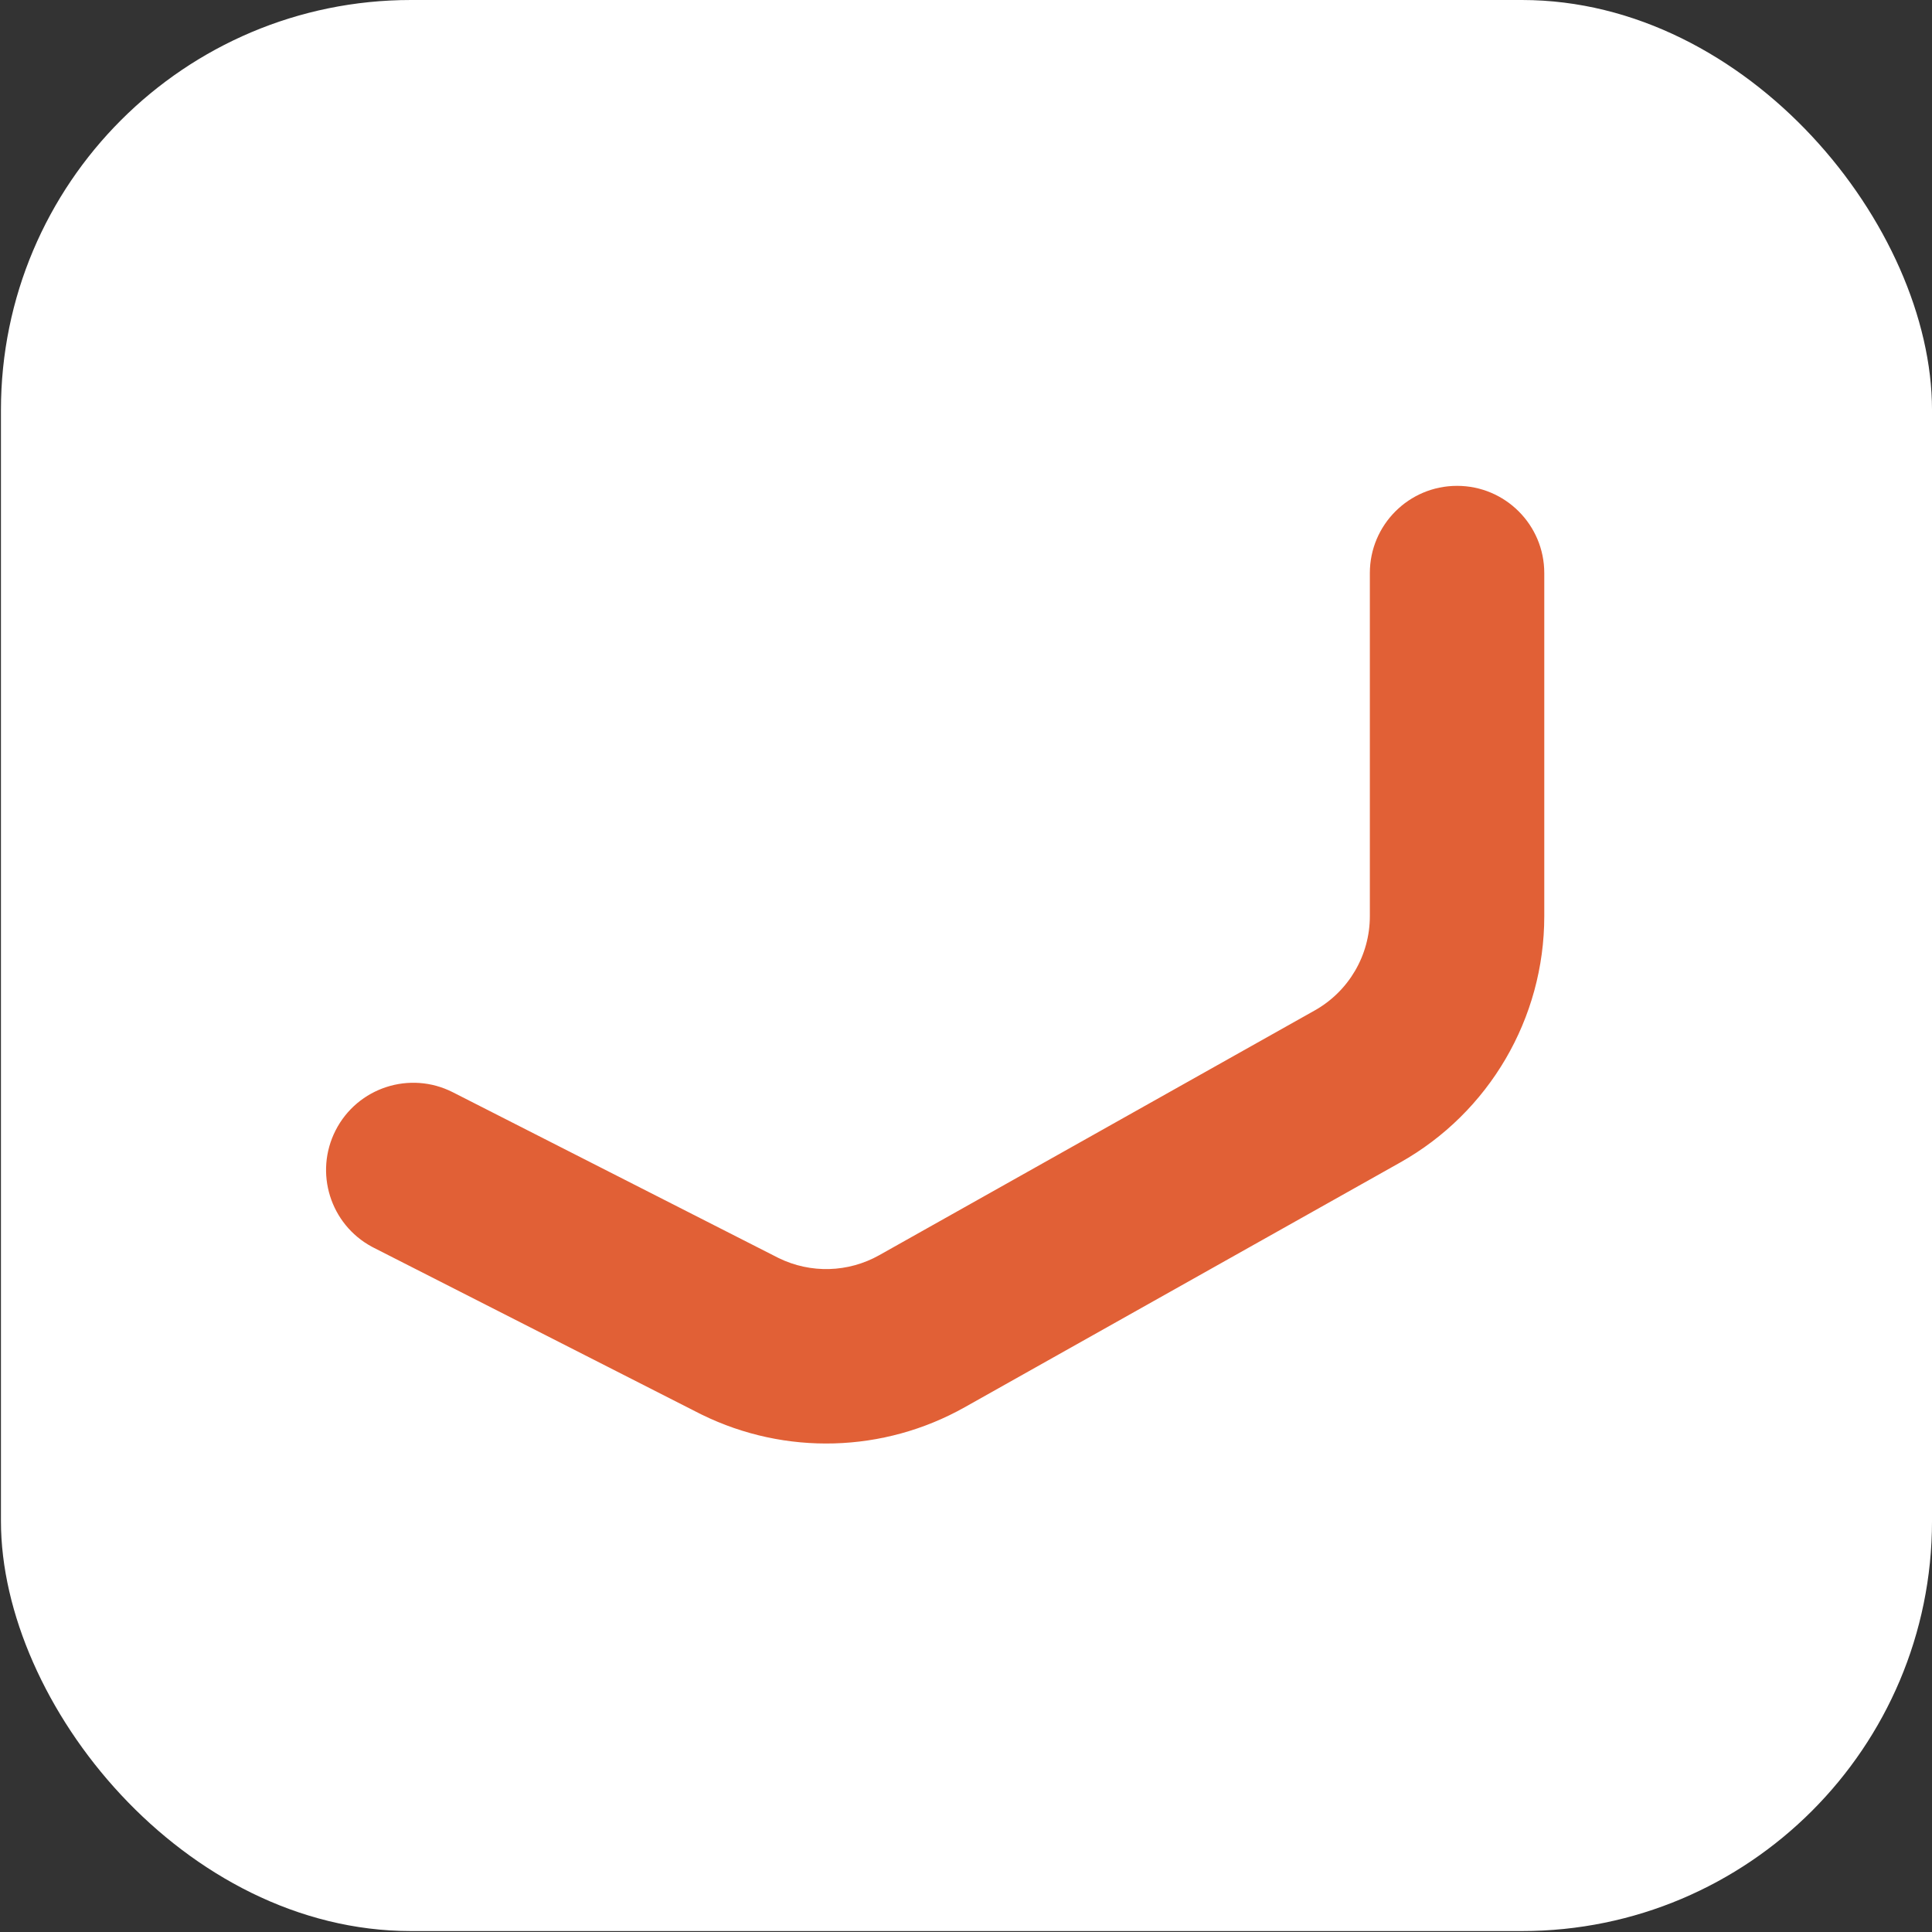
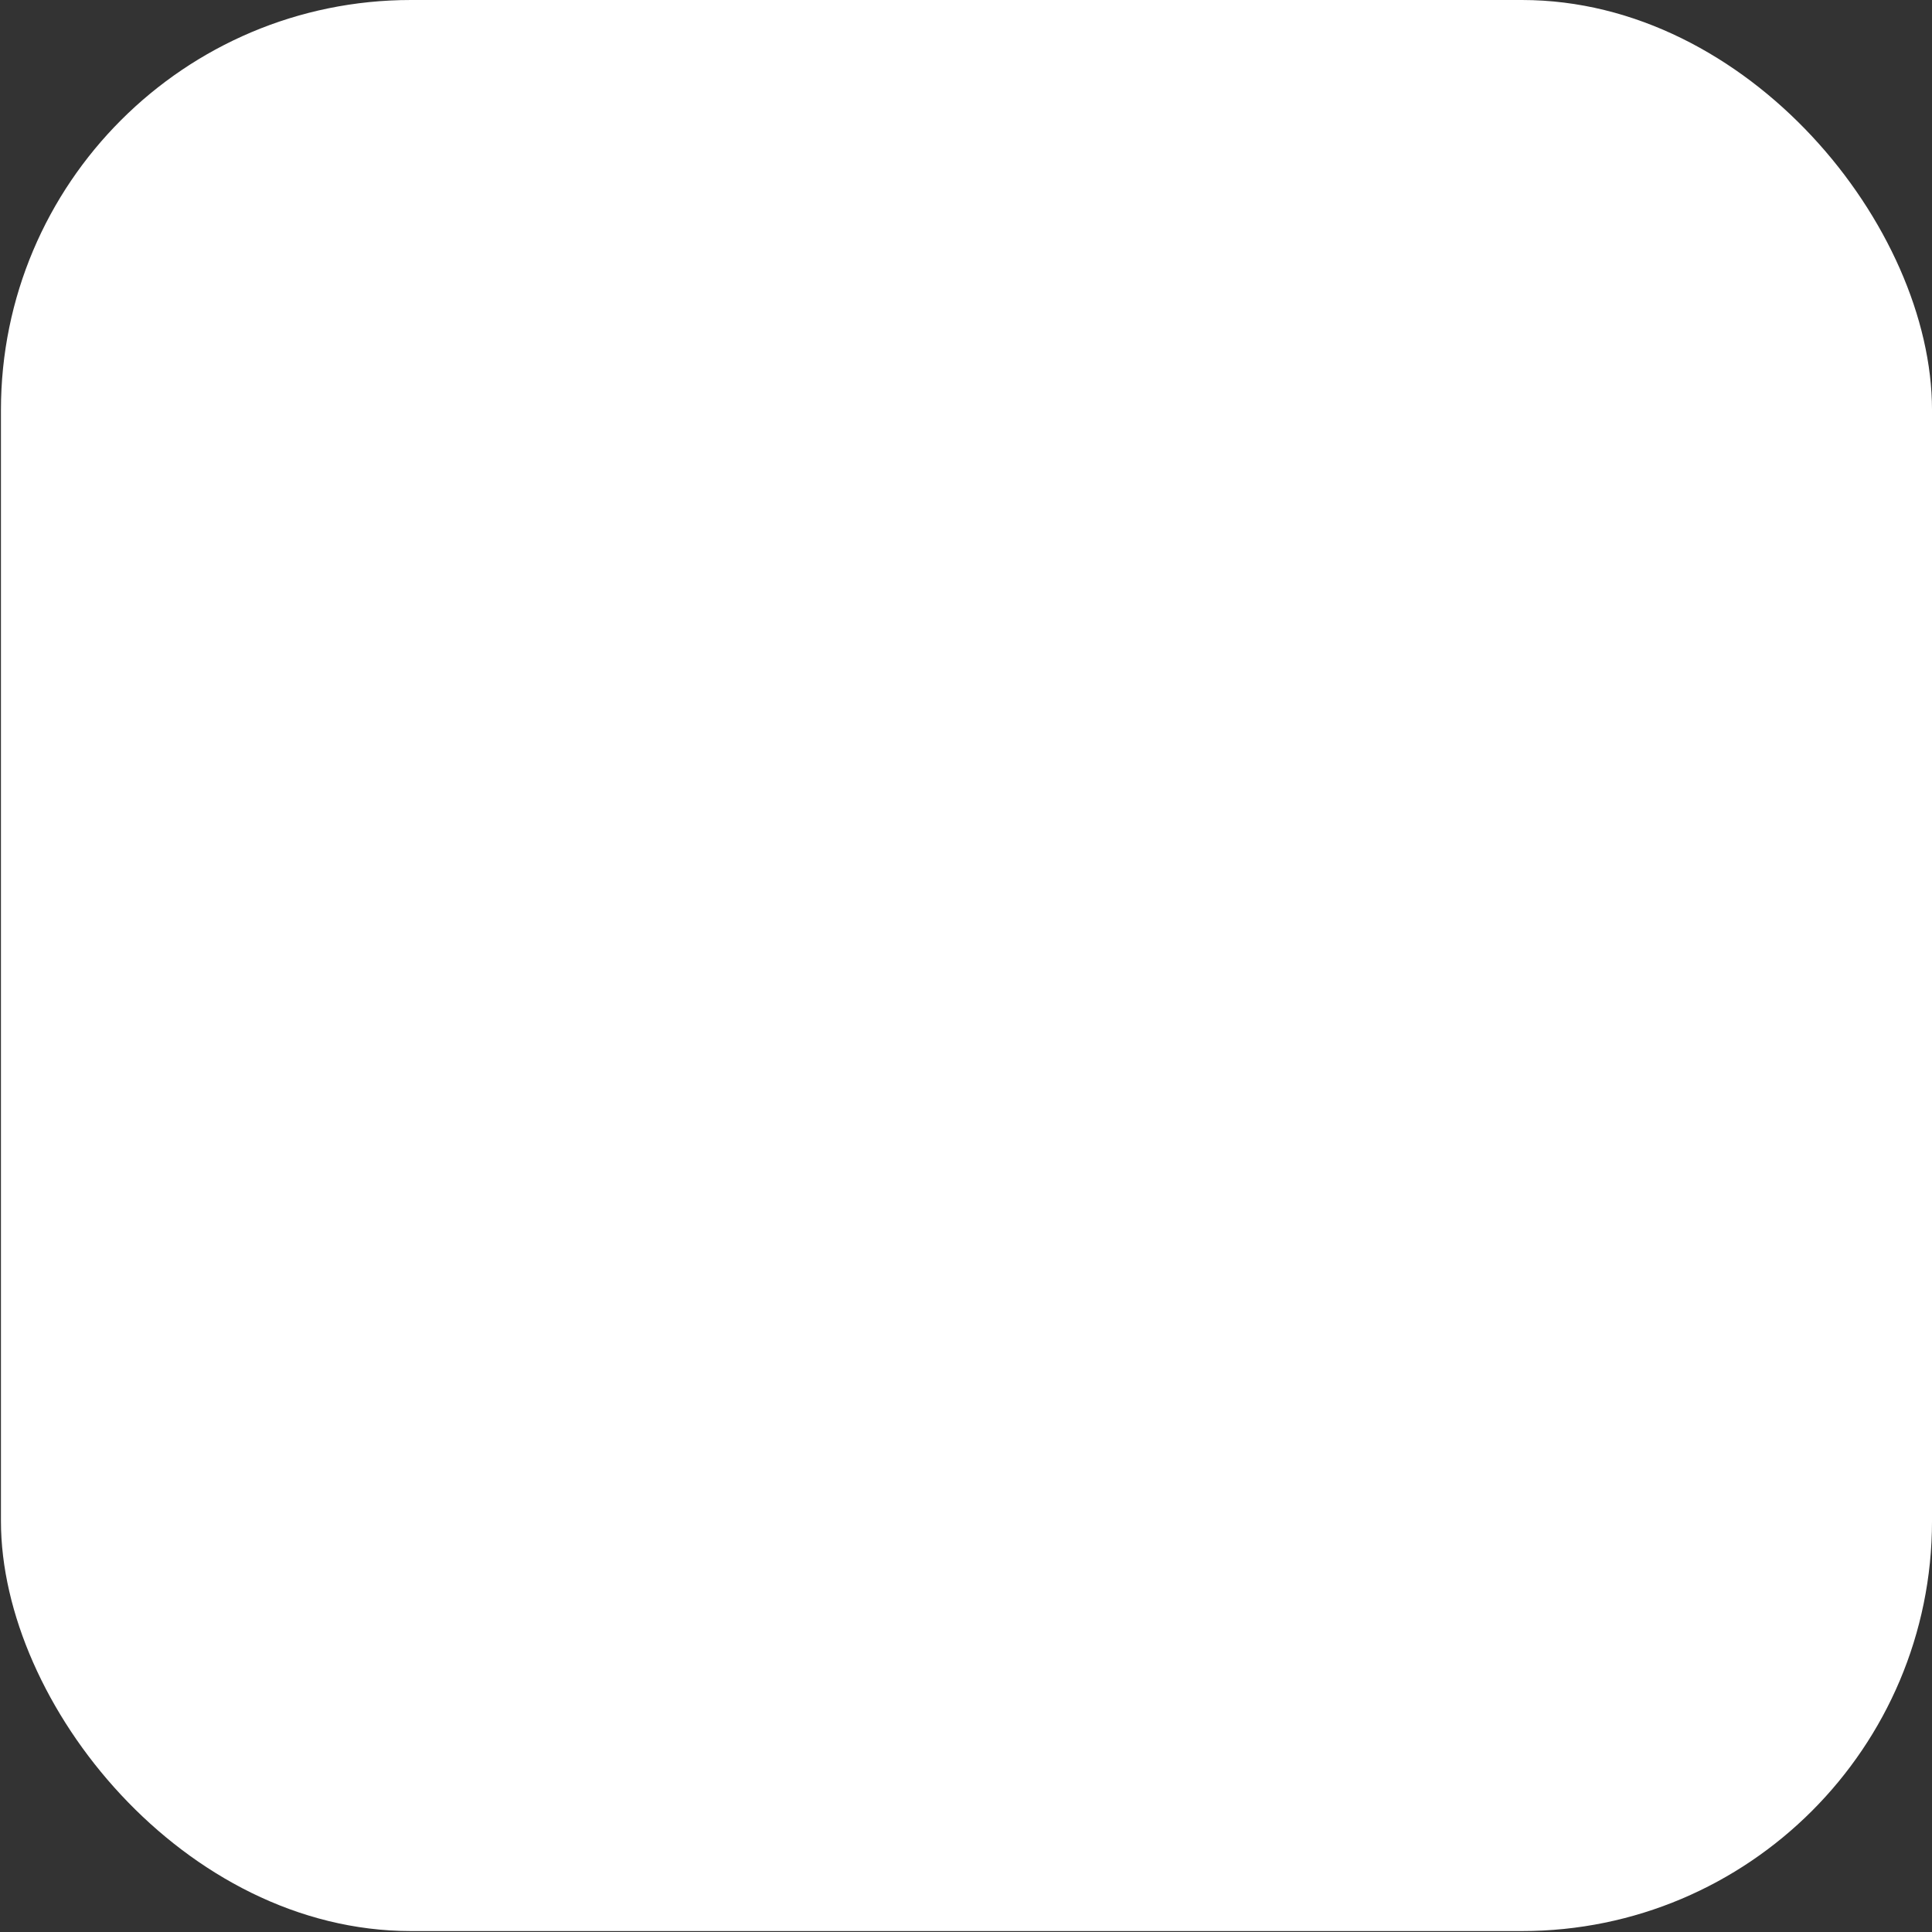
<svg xmlns="http://www.w3.org/2000/svg" width="512" height="512" viewBox="0 0 512 512" fill="none">
  <rect x="0" y="0" width="512" height="512" fill="#333333" stroke="none" />
  <rect x="0.25" width="511.753" height="511.753" rx="108.671" fill="white" />
-   <path d="M363.024 242.808V151.869C363.024 139.104 373.372 128.756 386.136 128.756C398.901 128.756 409.249 139.104 409.249 151.869V242.808C409.249 269.866 394.649 294.818 371.062 308.075L255.641 372.945C234.16 385.018 208.139 385.736 186.052 374.927L185.003 374.403L99.045 330.66L98.517 330.383C87.529 324.437 83.23 310.778 88.929 299.579C94.718 288.203 108.634 283.673 120.01 289.462L205.968 333.205L206.369 333.406C214.82 337.541 224.775 337.266 232.993 332.647L348.414 267.778C357.438 262.706 363.024 253.16 363.024 242.808Z" fill="#E16036" />
</svg>